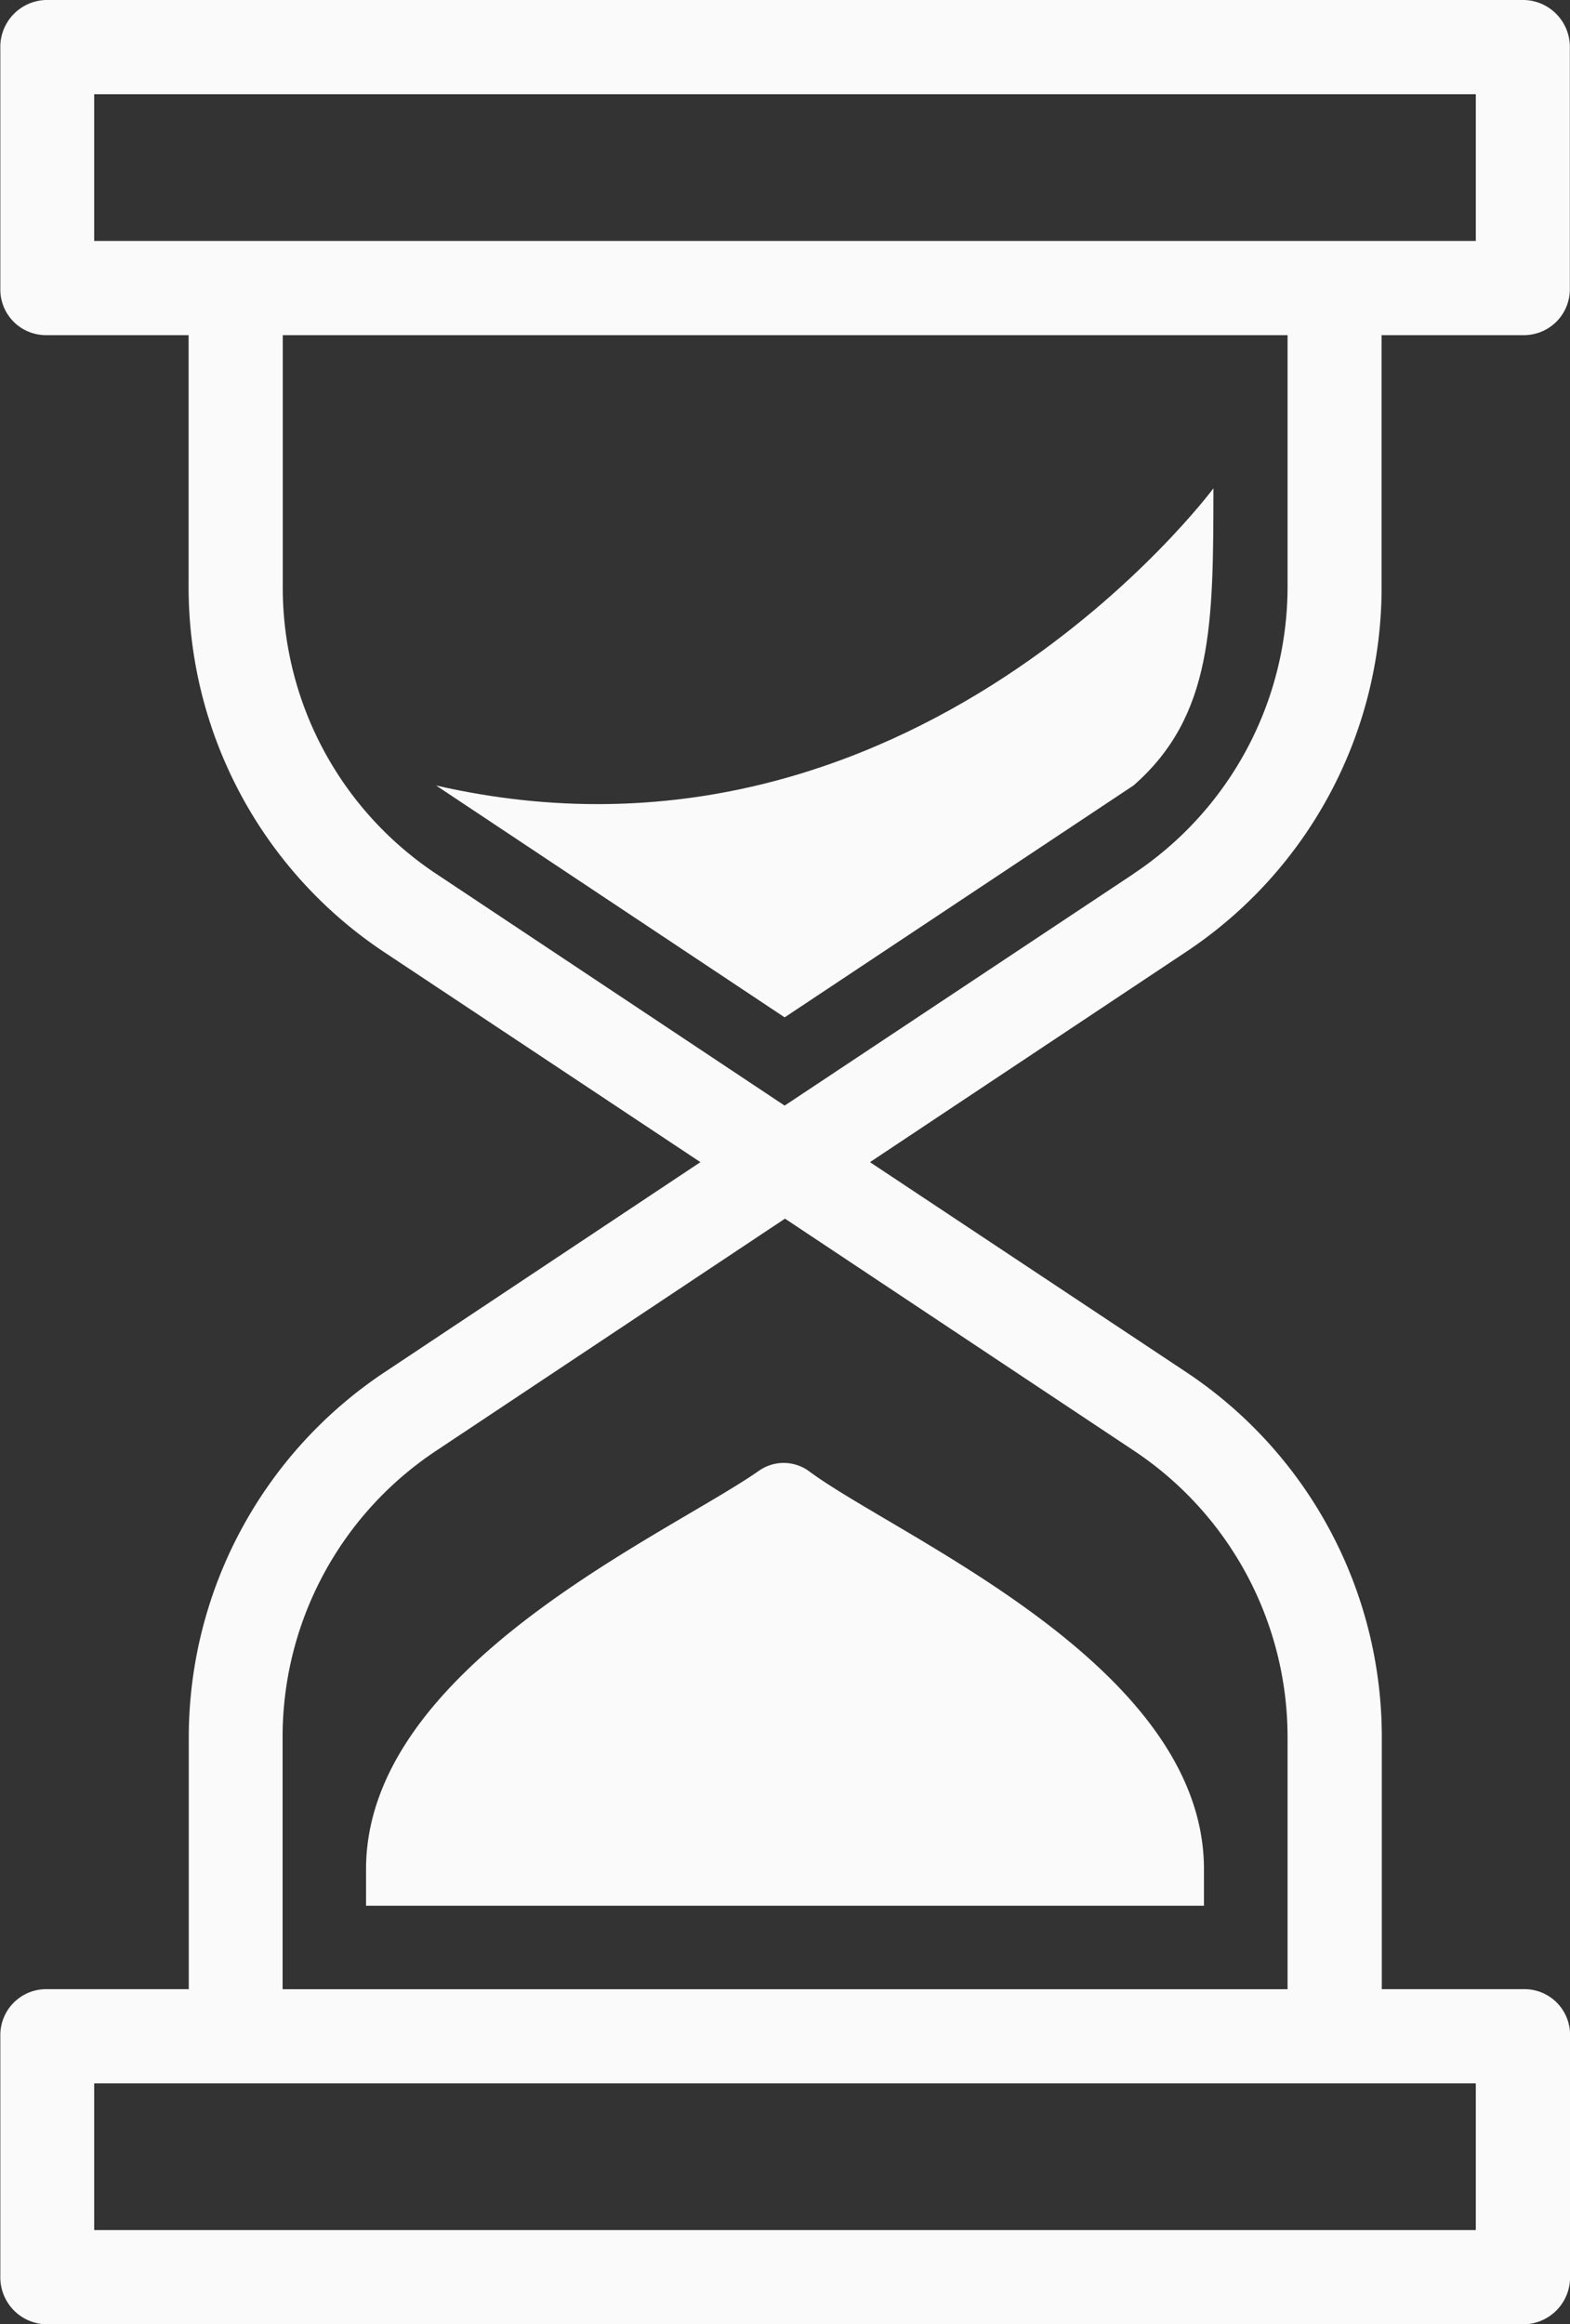
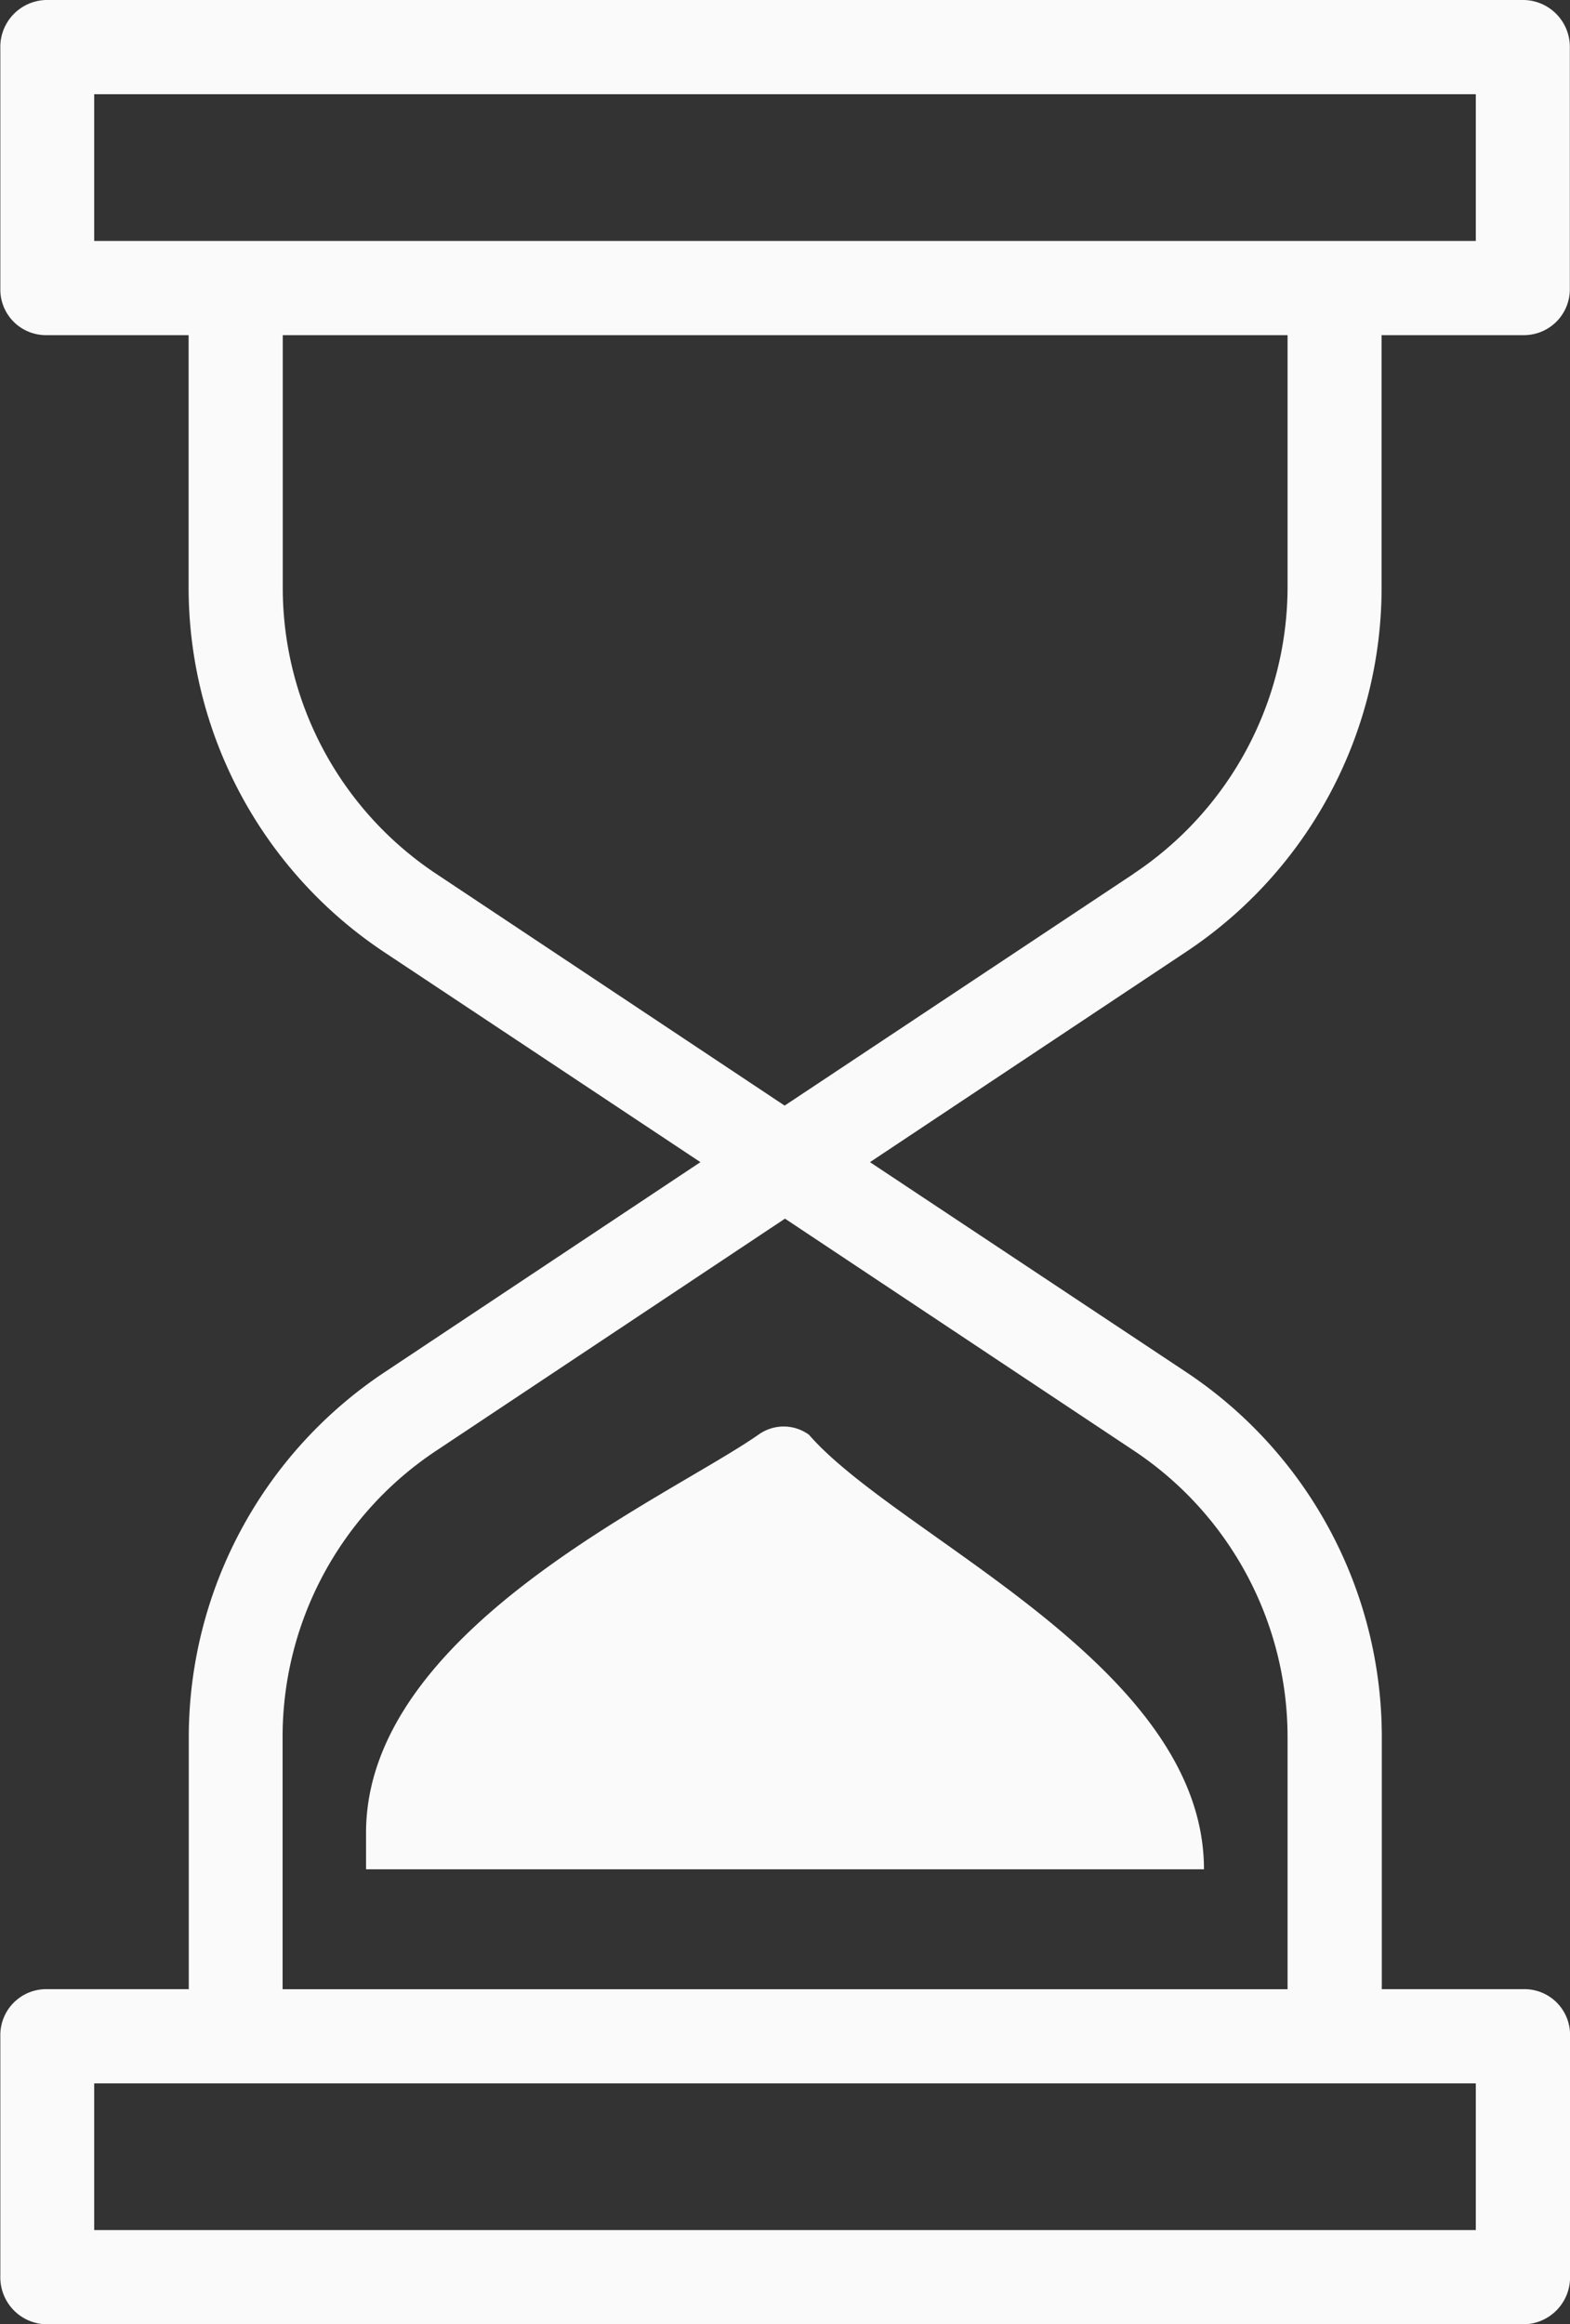
<svg xmlns="http://www.w3.org/2000/svg" width="37.633" height="55.704" viewBox="0 0 37.633 55.704">
  <rect x="0" y="0" width="37.633" height="55.704" fill="#333333" stroke="none" />
  <g id="Sablier" transform="translate(-227.992 -249.318)">
    <g id="Groupe_357" data-name="Groupe 357">
      <path id="Tracé_5199" data-name="Tracé 5199" d="M261.109,263.358V257.35h3.412a1.1,1.1,0,0,0,1.1-1.117v-5.761a1.125,1.125,0,0,0-1.1-1.154H229.1a1.124,1.124,0,0,0-1.1,1.154v5.761a1.093,1.093,0,0,0,1.1,1.117h3.413v6.008a10.5,10.5,0,0,0,4.691,8.781l7.577,5.031-7.564,5.03a10.515,10.515,0,0,0-4.7,8.781v6.009H229.1a1.1,1.1,0,0,0-1.1,1.116v5.761a1.125,1.125,0,0,0,1.1,1.155h35.426a1.125,1.125,0,0,0,1.1-1.155v-5.761a1.093,1.093,0,0,0-1.1-1.116h-3.412v-6.009a10.5,10.5,0,0,0-4.692-8.781l-7.577-5.03,7.564-5.031A10.485,10.485,0,0,0,261.109,263.358ZM230.25,251.576h33.117v3.516H230.25Zm33.117,51.188H230.25v-3.516h33.117Zm-8.2-18.682a8.245,8.245,0,0,1,3.688,6.9v6.009H234.766v-6.009a8.226,8.226,0,0,1,3.688-6.9l8.354-5.558Zm0-13.824-8.367,5.557-8.355-5.557a8.232,8.232,0,0,1-3.675-6.9V257.35h24.085v6.008A8.263,8.263,0,0,1,255.163,270.258Z" fill="#fafafa" />
    </g>
-     <path id="Tracé_5200" data-name="Tracé 5200" d="M255.163,268.142,246.8,273.7l-8.355-5.557c11.406,2.617,18.633-7.122,18.633-7.122C257.074,264.253,257.076,266.469,255.163,268.142Z" fill="#fafafa" />
-     <path id="Tracé_5201" data-name="Tracé 5201" d="M256.851,294.117v.873H236.766v-.873c0-4.862,7.223-8.015,9.417-9.55a1.03,1.03,0,0,1,1.2.009C249.525,286.166,256.851,289.221,256.851,294.117Z" fill="#fafafa" />
+     <path id="Tracé_5201" data-name="Tracé 5201" d="M256.851,294.117H236.766v-.873c0-4.862,7.223-8.015,9.417-9.55a1.03,1.03,0,0,1,1.2.009C249.525,286.166,256.851,289.221,256.851,294.117Z" fill="#fafafa" />
  </g>
</svg>